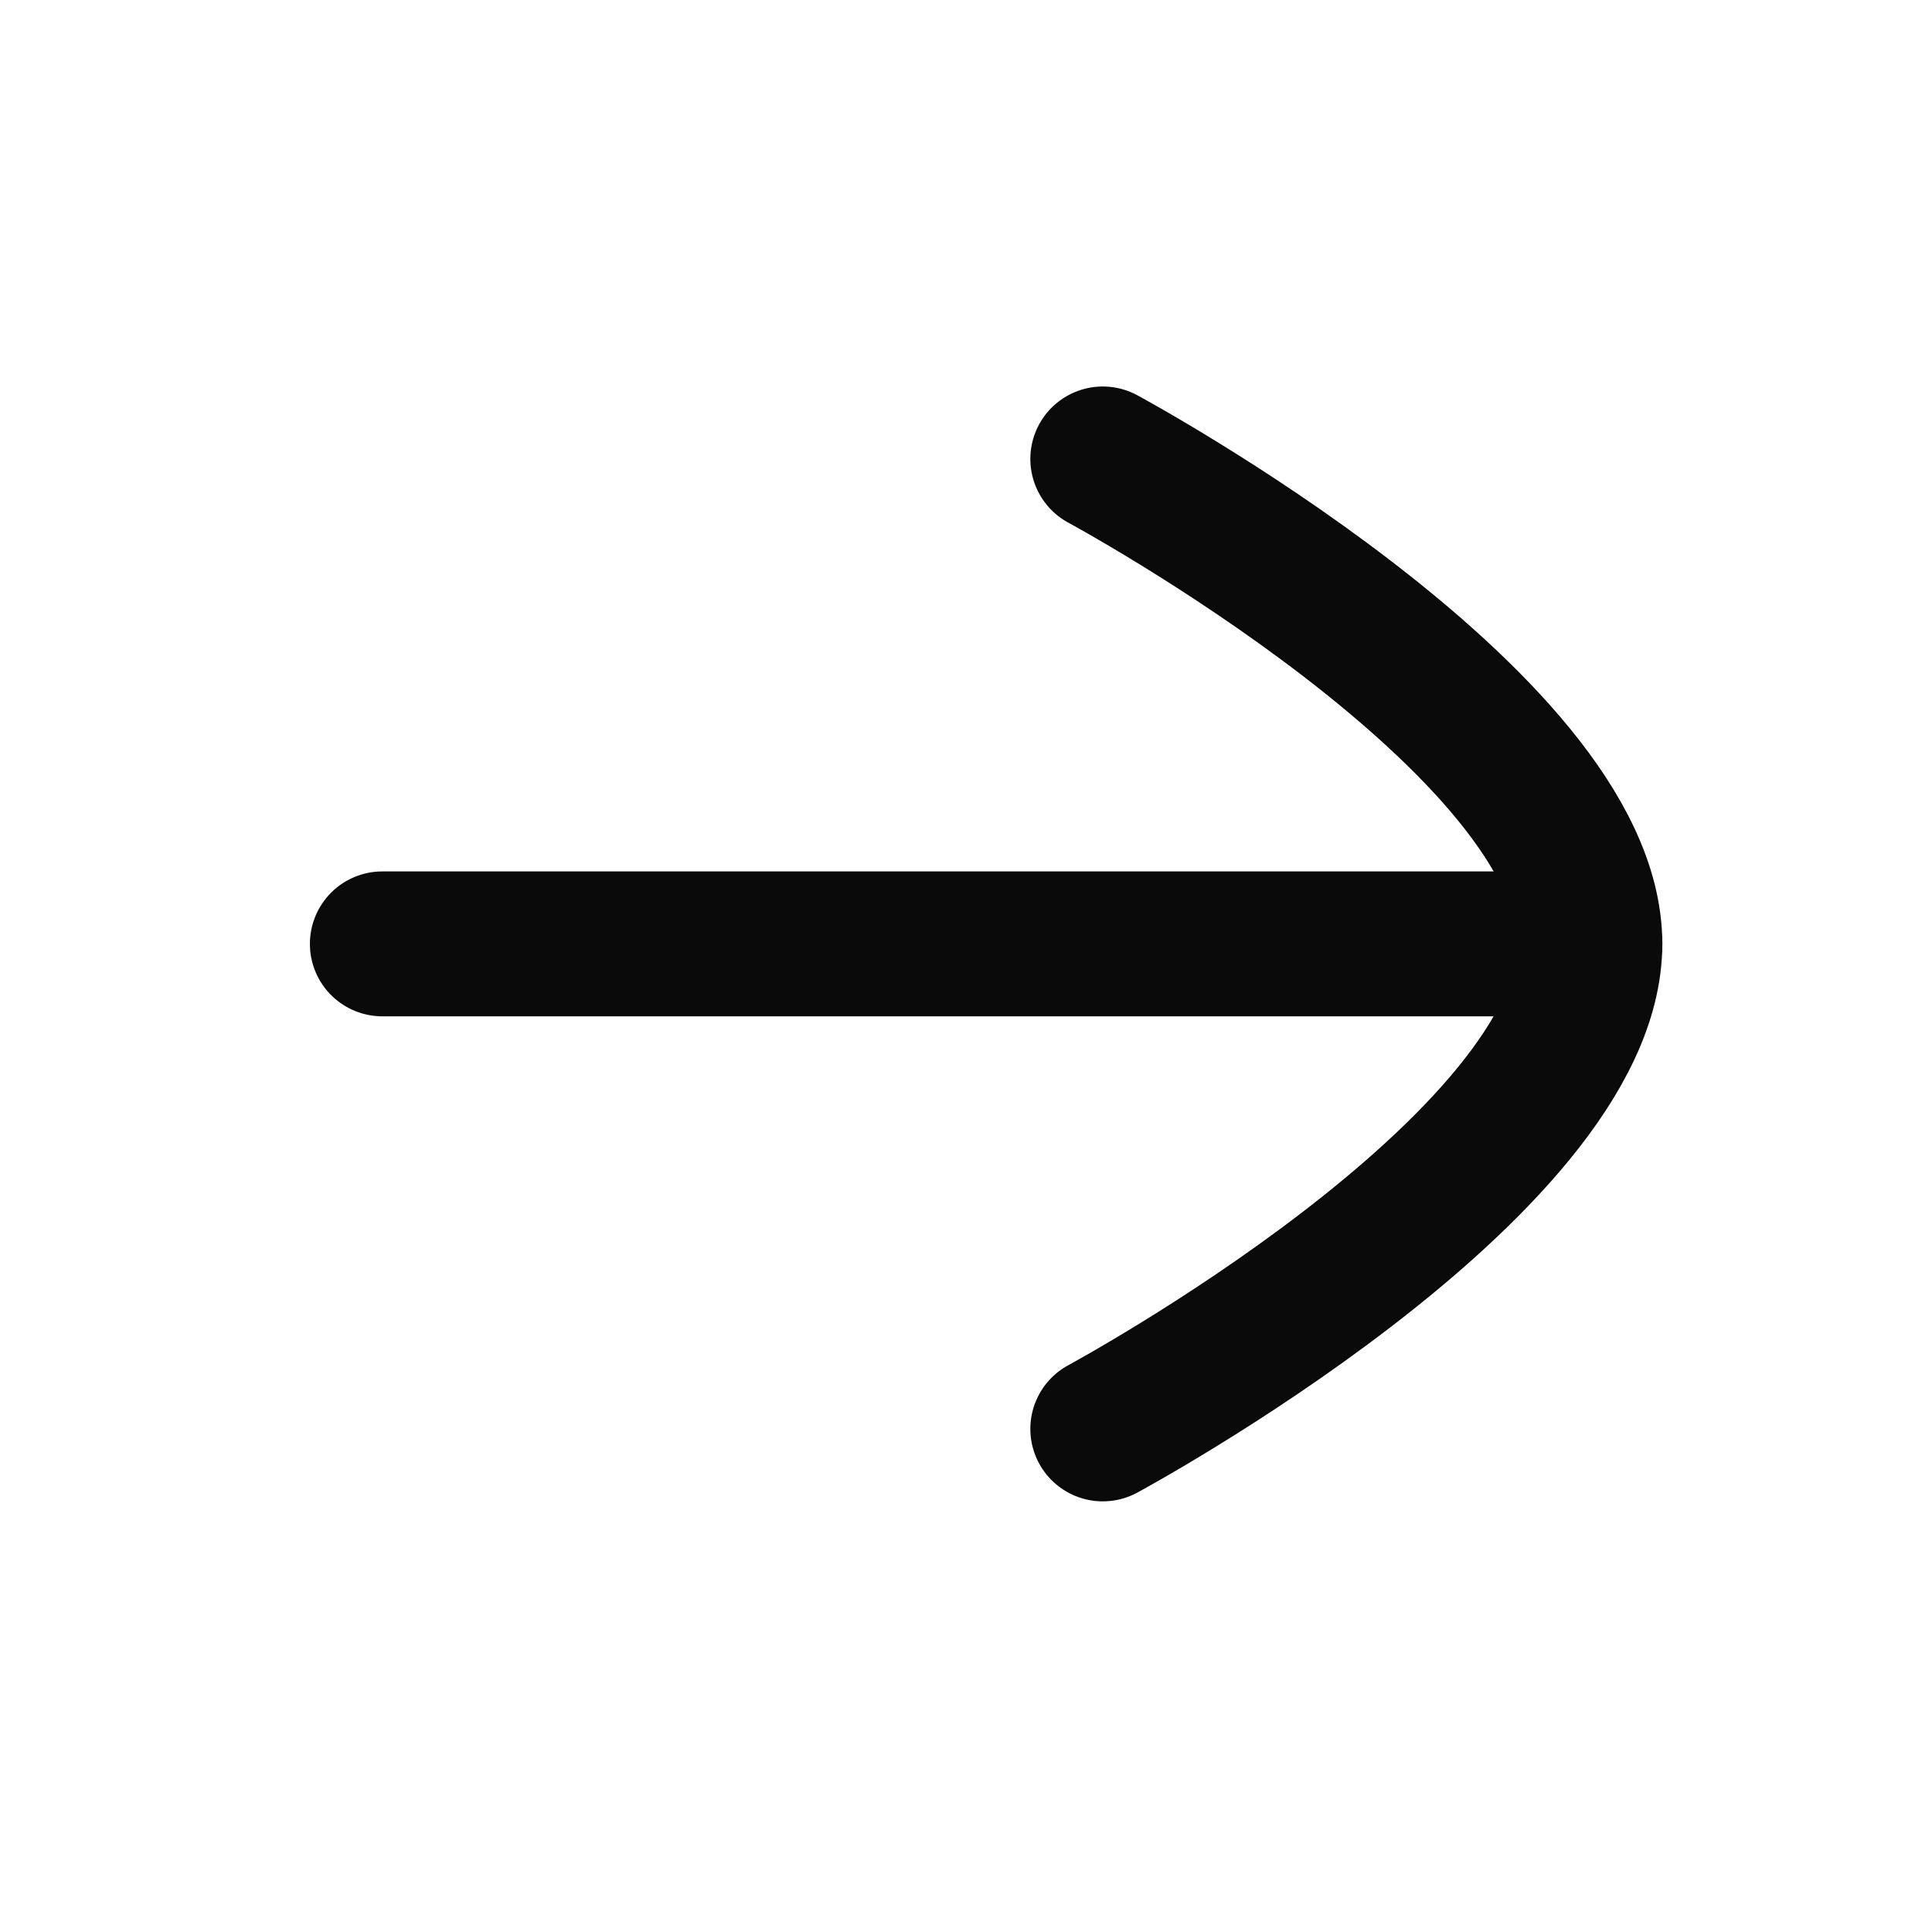
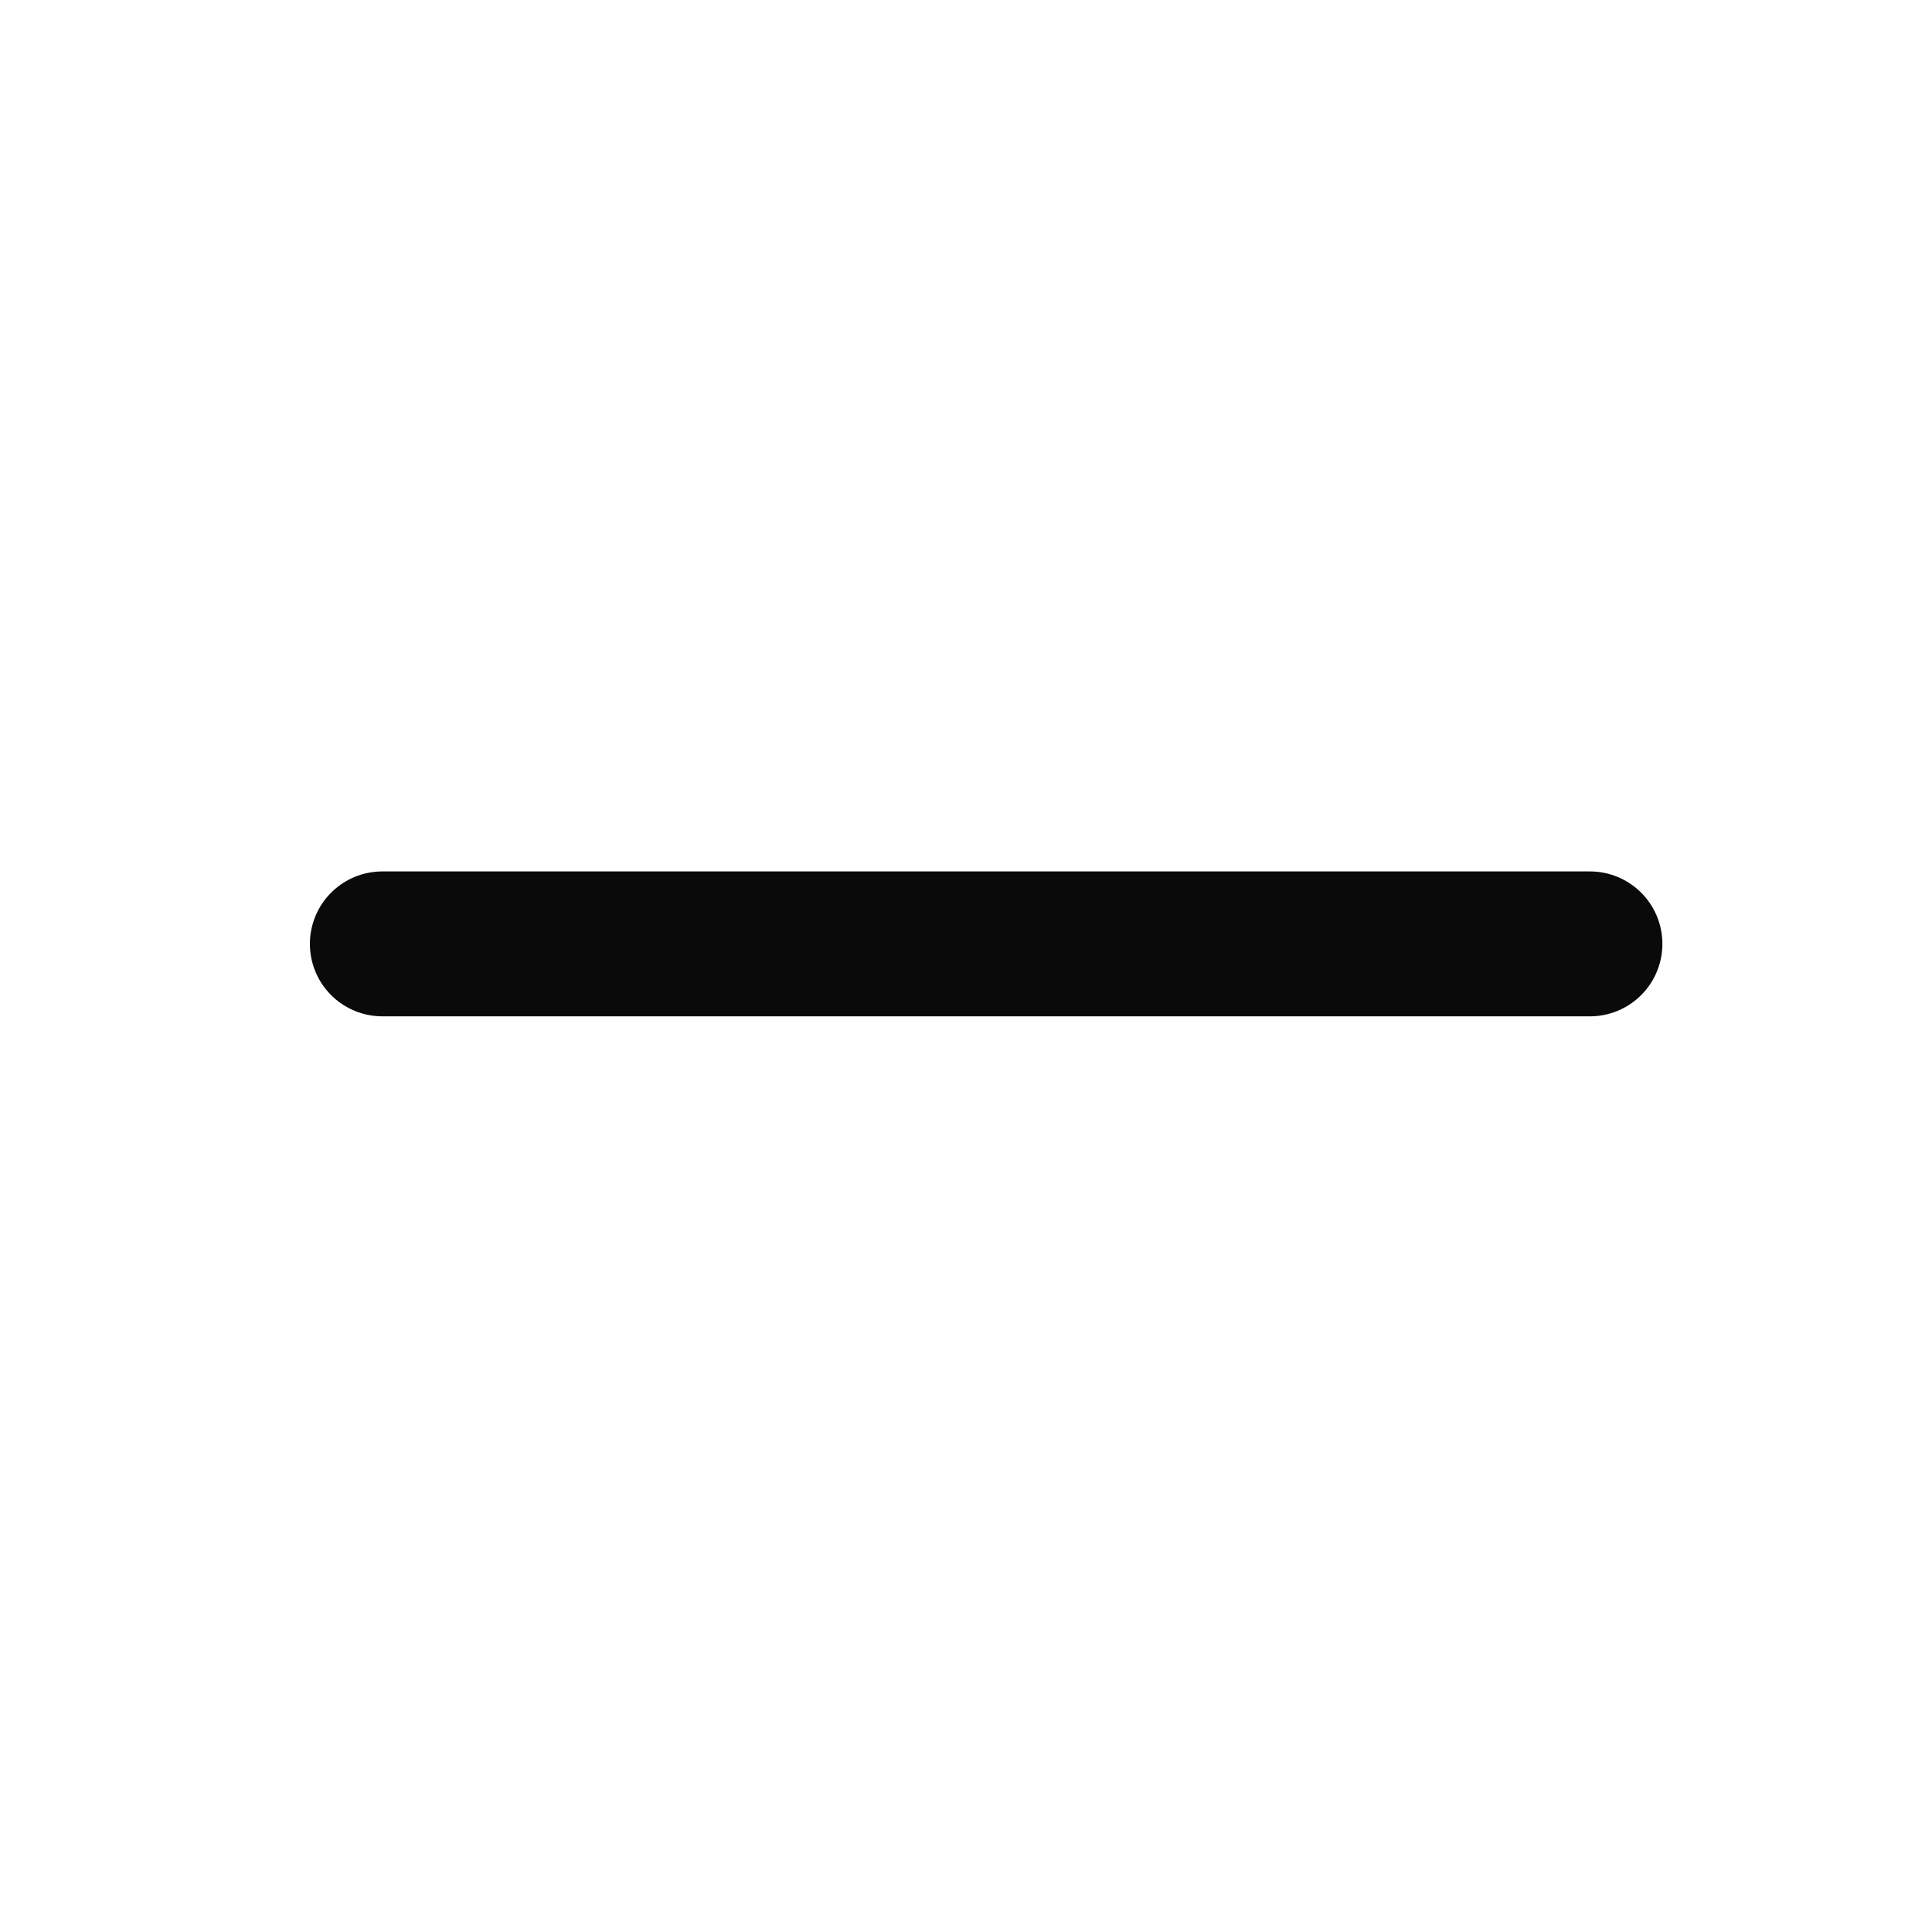
<svg xmlns="http://www.w3.org/2000/svg" width="20" height="20" viewBox="0 0 20 20" fill="none">
  <path d="M16.459 9.771H3.958" stroke="#0A0A0A" stroke-width="1.5" stroke-linecap="round" stroke-linejoin="round" />
-   <path d="M11.416 4.751C11.416 4.751 16.458 7.468 16.458 9.77C16.458 12.073 11.416 14.792 11.416 14.792" stroke="#0A0A0A" stroke-width="1.5" stroke-linecap="round" stroke-linejoin="round" />
</svg>